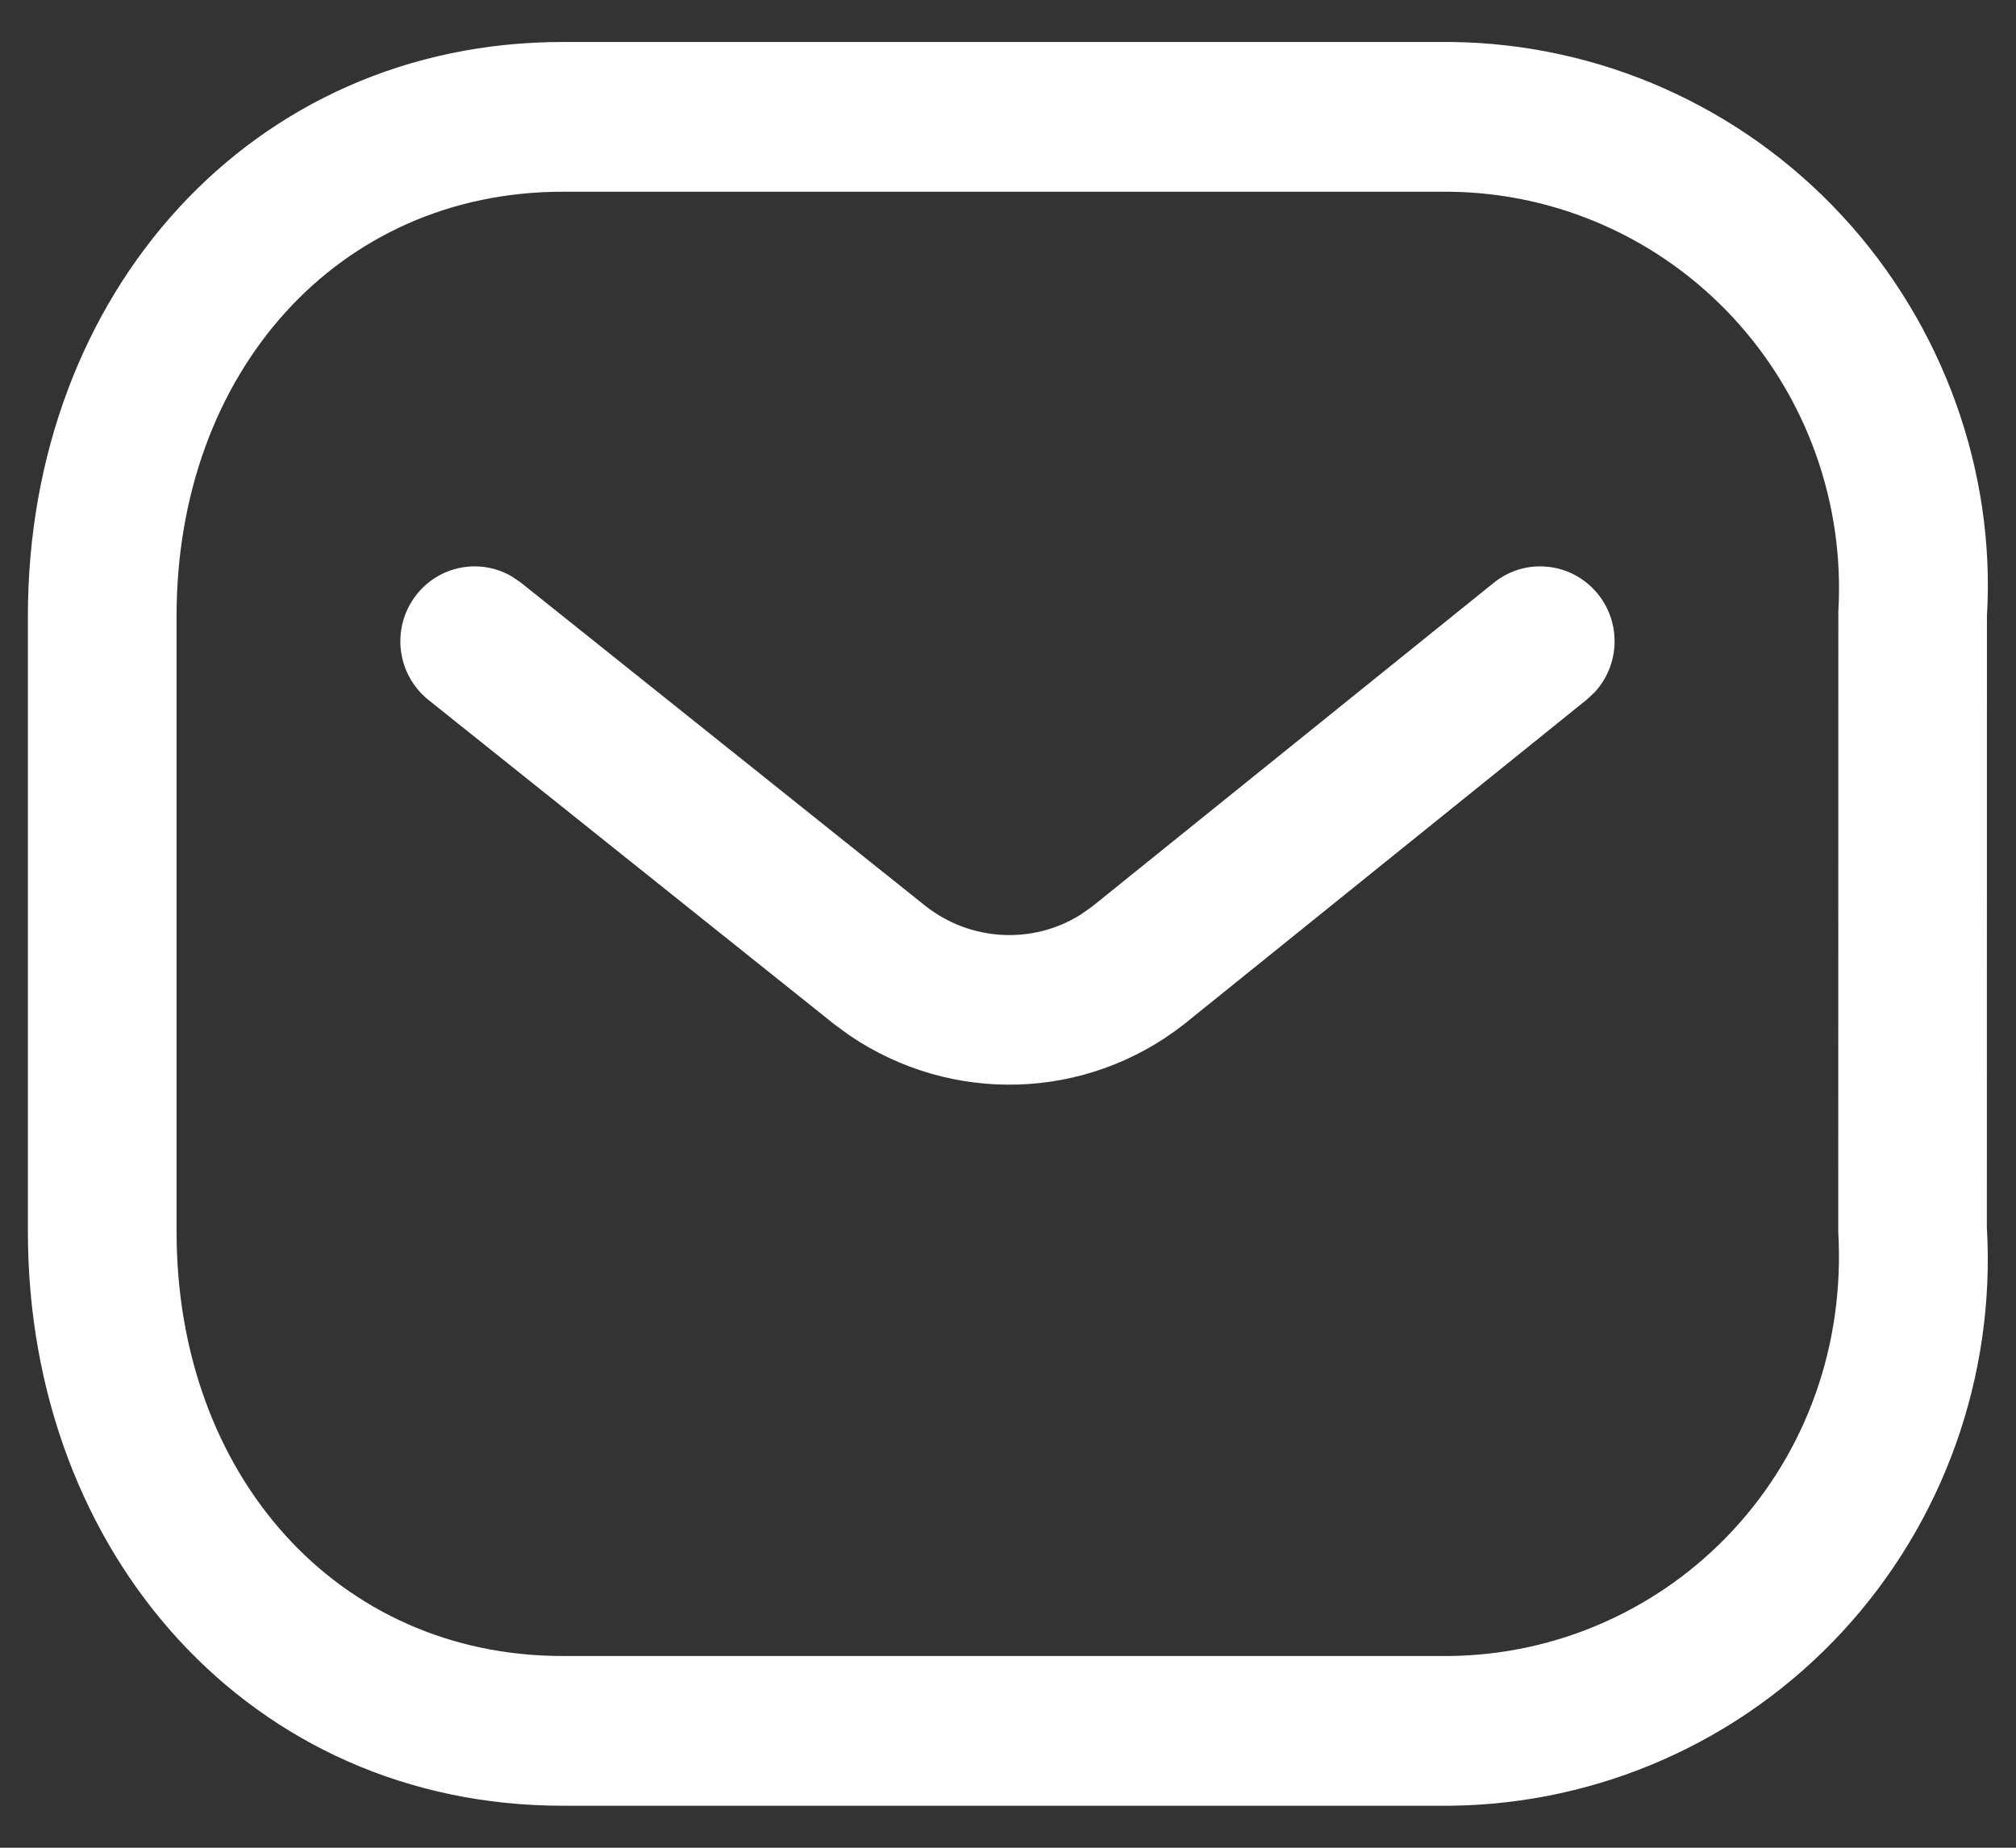
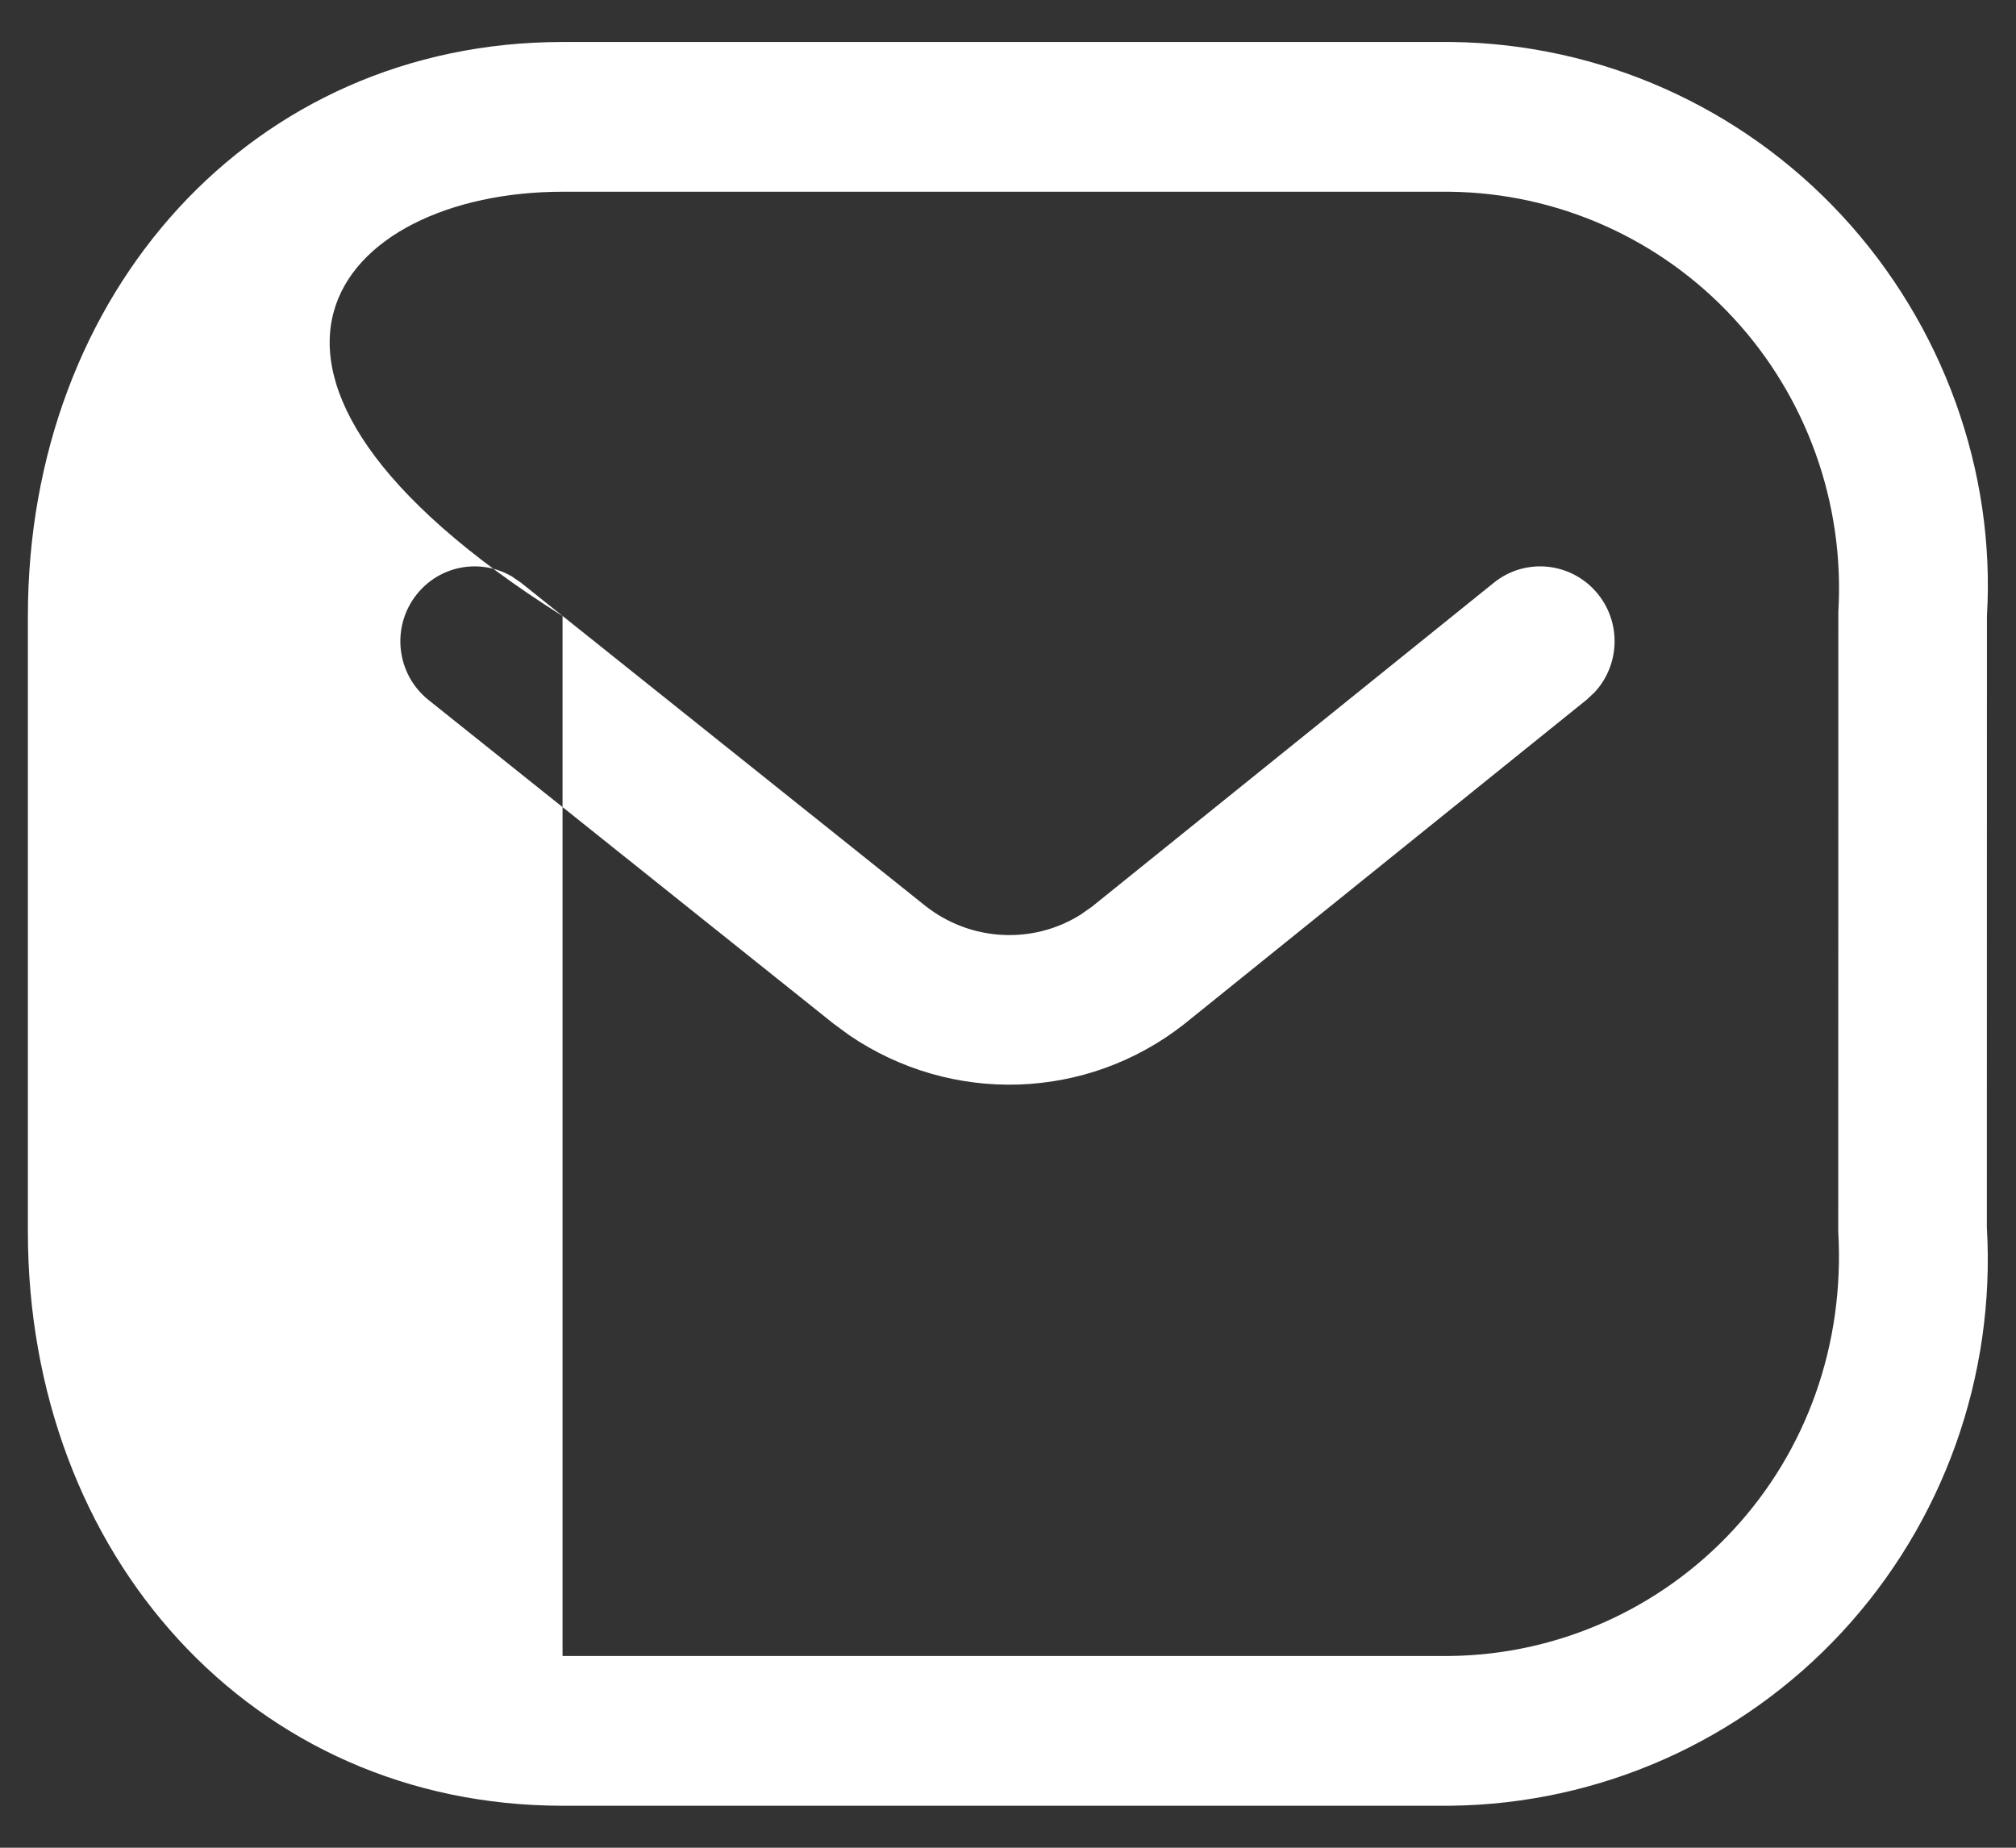
<svg xmlns="http://www.w3.org/2000/svg" width="24" height="22" viewBox="0 0 24 22" fill="none">
  <rect x="0" y="0" width="24" height="22" fill="#333333" stroke="none" />
-   <path fill-rule="evenodd" clip-rule="evenodd" d="M17.278 0.5L6.698 0.5C3 0.5 0.332 3.488 0.332 7.335V14.665C0.332 18.512 3 21.5 6.698 21.5H17.268C19.044 21.48 20.726 20.732 21.93 19.431C23.134 18.13 23.757 16.388 23.653 14.612L23.654 7.335C23.757 5.612 23.134 3.87 21.93 2.569C20.726 1.268 19.044 0.52 17.278 0.5ZM6.697 2.283L17.258 2.283C18.54 2.297 19.761 2.84 20.635 3.785C21.509 4.73 21.961 5.994 21.885 7.283L21.884 14.665C21.961 16.006 21.509 17.27 20.635 18.215C19.761 19.16 18.54 19.703 17.258 19.717L6.697 19.717C4.022 19.717 2.102 17.567 2.102 14.665V7.335C2.102 4.433 4.022 2.283 6.697 2.283ZM19.027 7.078C18.721 6.694 18.164 6.631 17.783 6.939L13 10.795L12.863 10.891C12.299 11.245 11.559 11.212 11.019 10.788L6.201 6.937L6.093 6.863C5.719 6.645 5.234 6.73 4.958 7.081C4.654 7.467 4.718 8.027 5.101 8.334L9.924 12.189L10.112 12.327C11.326 13.153 12.934 13.108 14.097 12.194L18.889 8.331L18.985 8.241C19.279 7.923 19.305 7.428 19.027 7.078Z" fill="white" />
+   <path fill-rule="evenodd" clip-rule="evenodd" d="M17.278 0.5L6.698 0.5C3 0.5 0.332 3.488 0.332 7.335V14.665C0.332 18.512 3 21.5 6.698 21.5H17.268C19.044 21.48 20.726 20.732 21.93 19.431C23.134 18.13 23.757 16.388 23.653 14.612L23.654 7.335C23.757 5.612 23.134 3.87 21.93 2.569C20.726 1.268 19.044 0.52 17.278 0.5ZM6.697 2.283L17.258 2.283C18.54 2.297 19.761 2.84 20.635 3.785C21.509 4.73 21.961 5.994 21.885 7.283L21.884 14.665C21.961 16.006 21.509 17.27 20.635 18.215C19.761 19.16 18.54 19.703 17.258 19.717L6.697 19.717V7.335C2.102 4.433 4.022 2.283 6.697 2.283ZM19.027 7.078C18.721 6.694 18.164 6.631 17.783 6.939L13 10.795L12.863 10.891C12.299 11.245 11.559 11.212 11.019 10.788L6.201 6.937L6.093 6.863C5.719 6.645 5.234 6.73 4.958 7.081C4.654 7.467 4.718 8.027 5.101 8.334L9.924 12.189L10.112 12.327C11.326 13.153 12.934 13.108 14.097 12.194L18.889 8.331L18.985 8.241C19.279 7.923 19.305 7.428 19.027 7.078Z" fill="white" />
</svg>